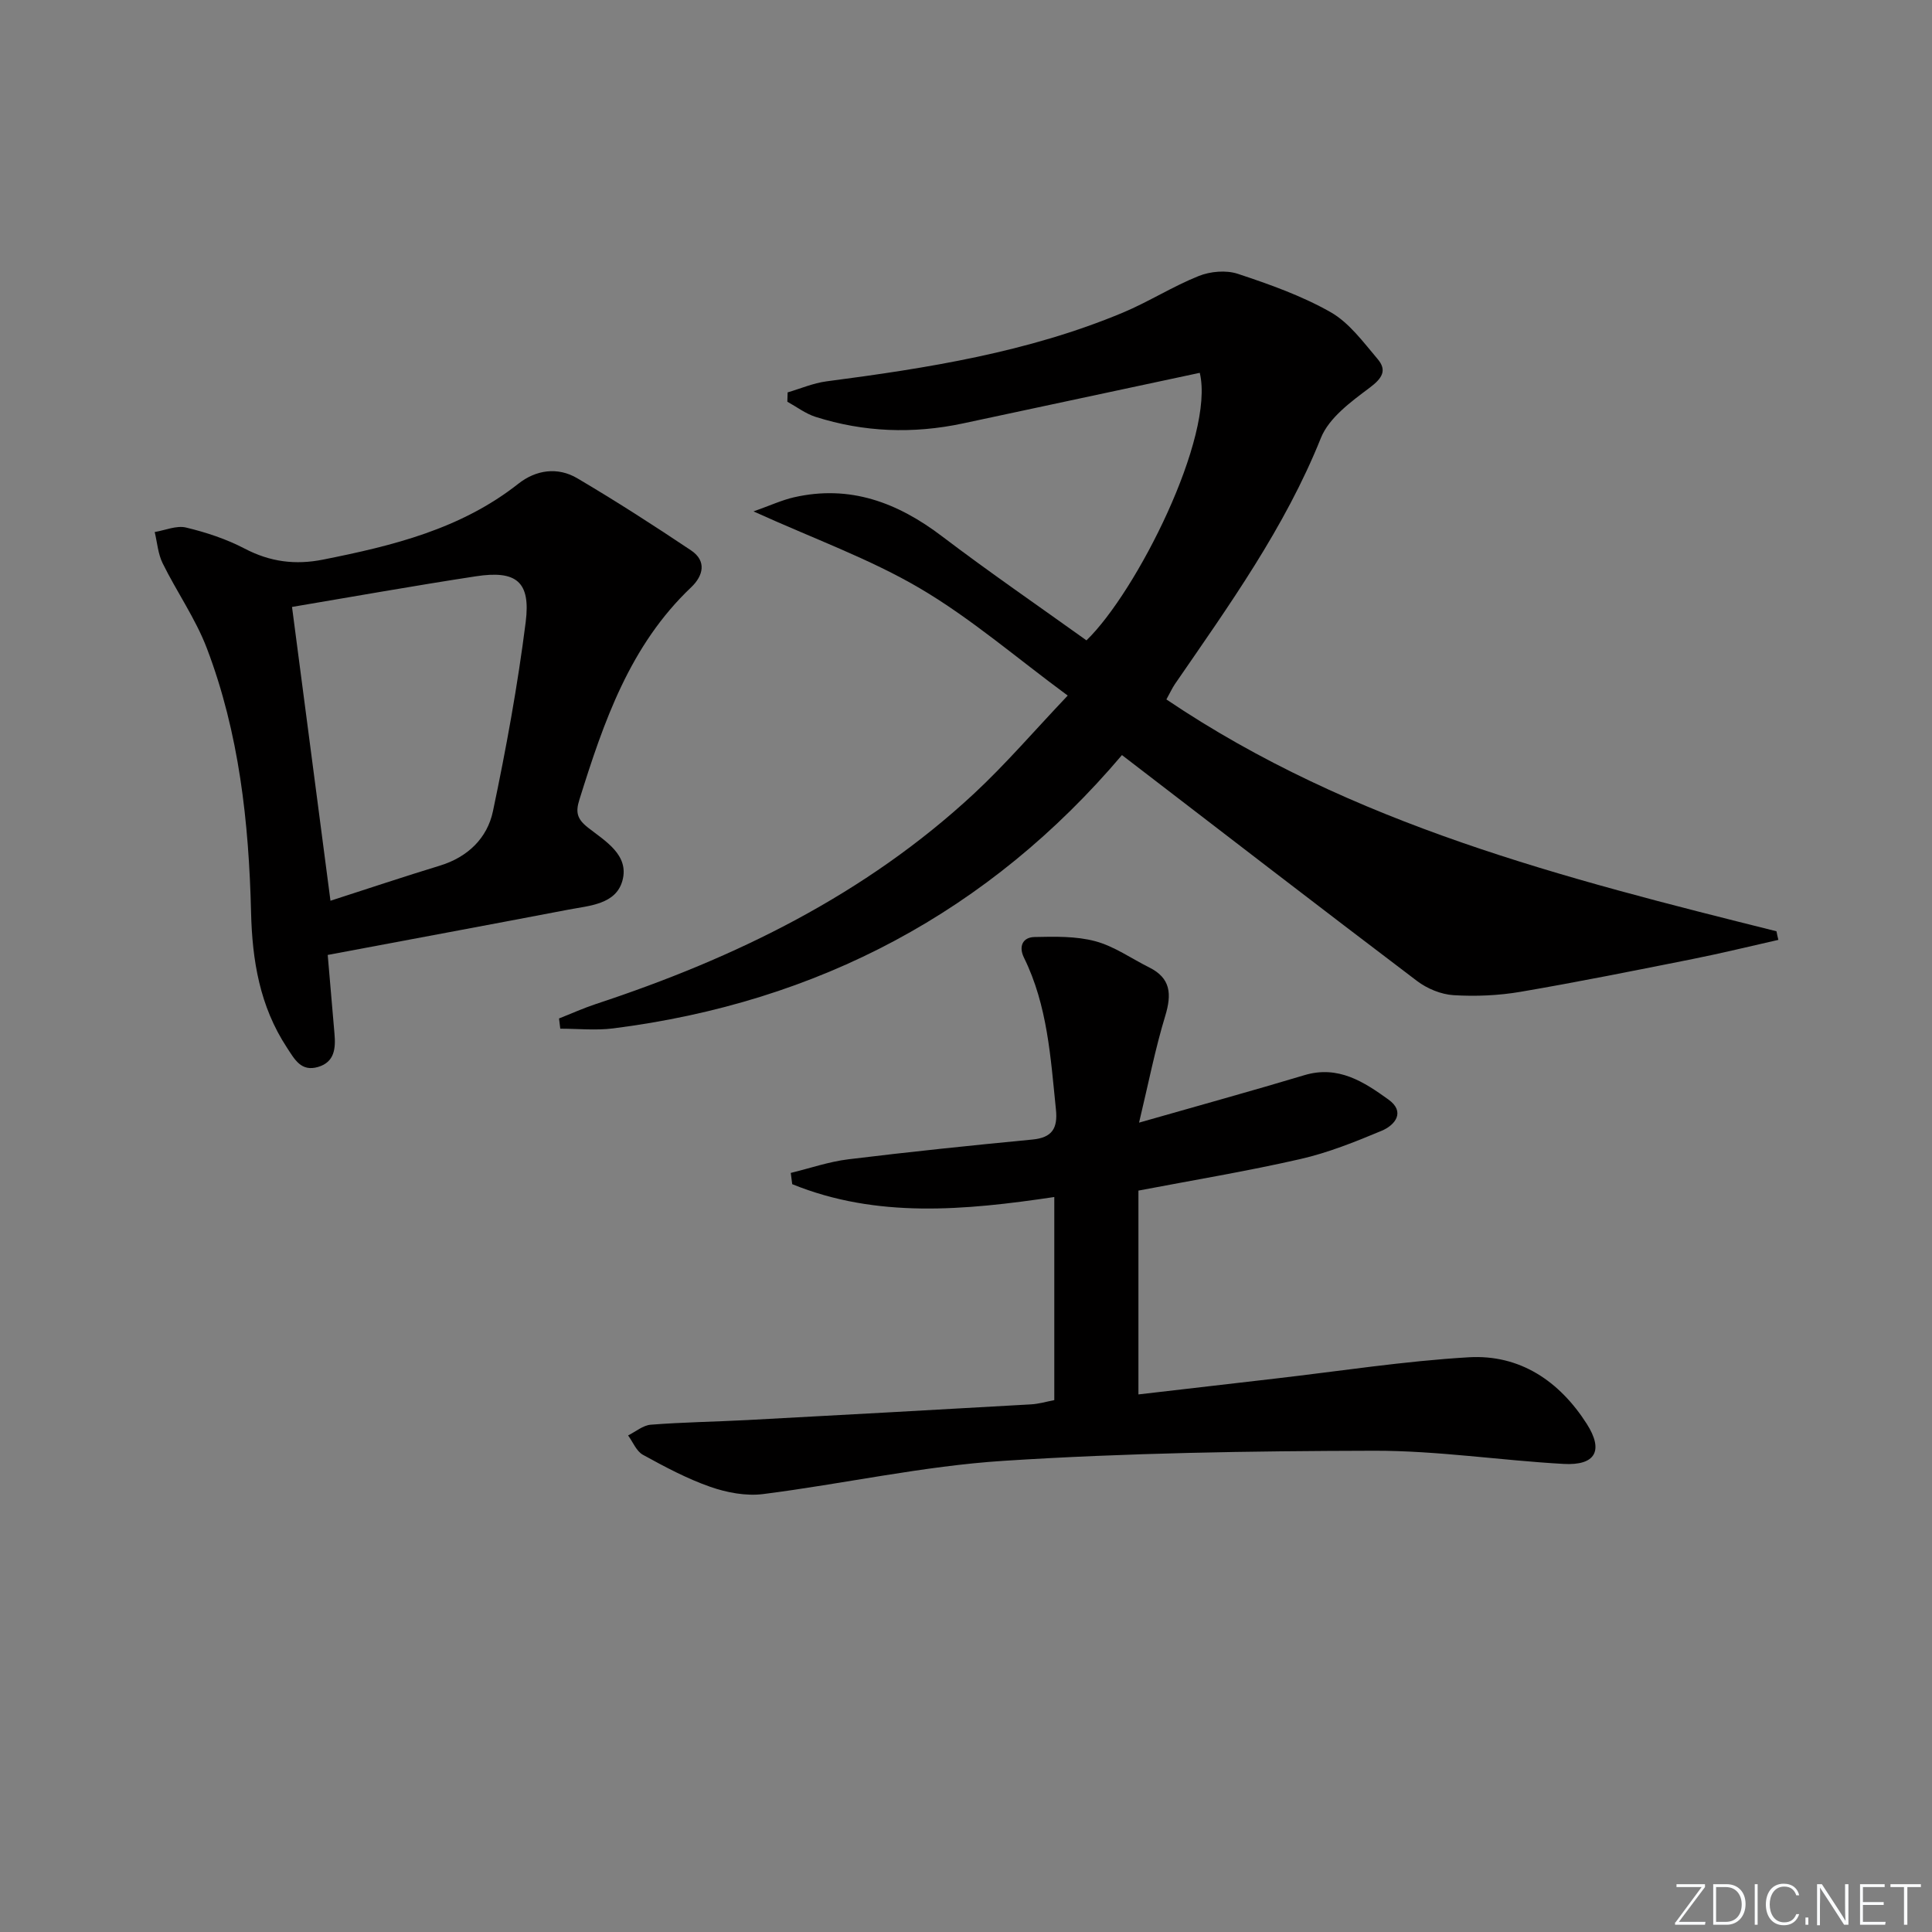
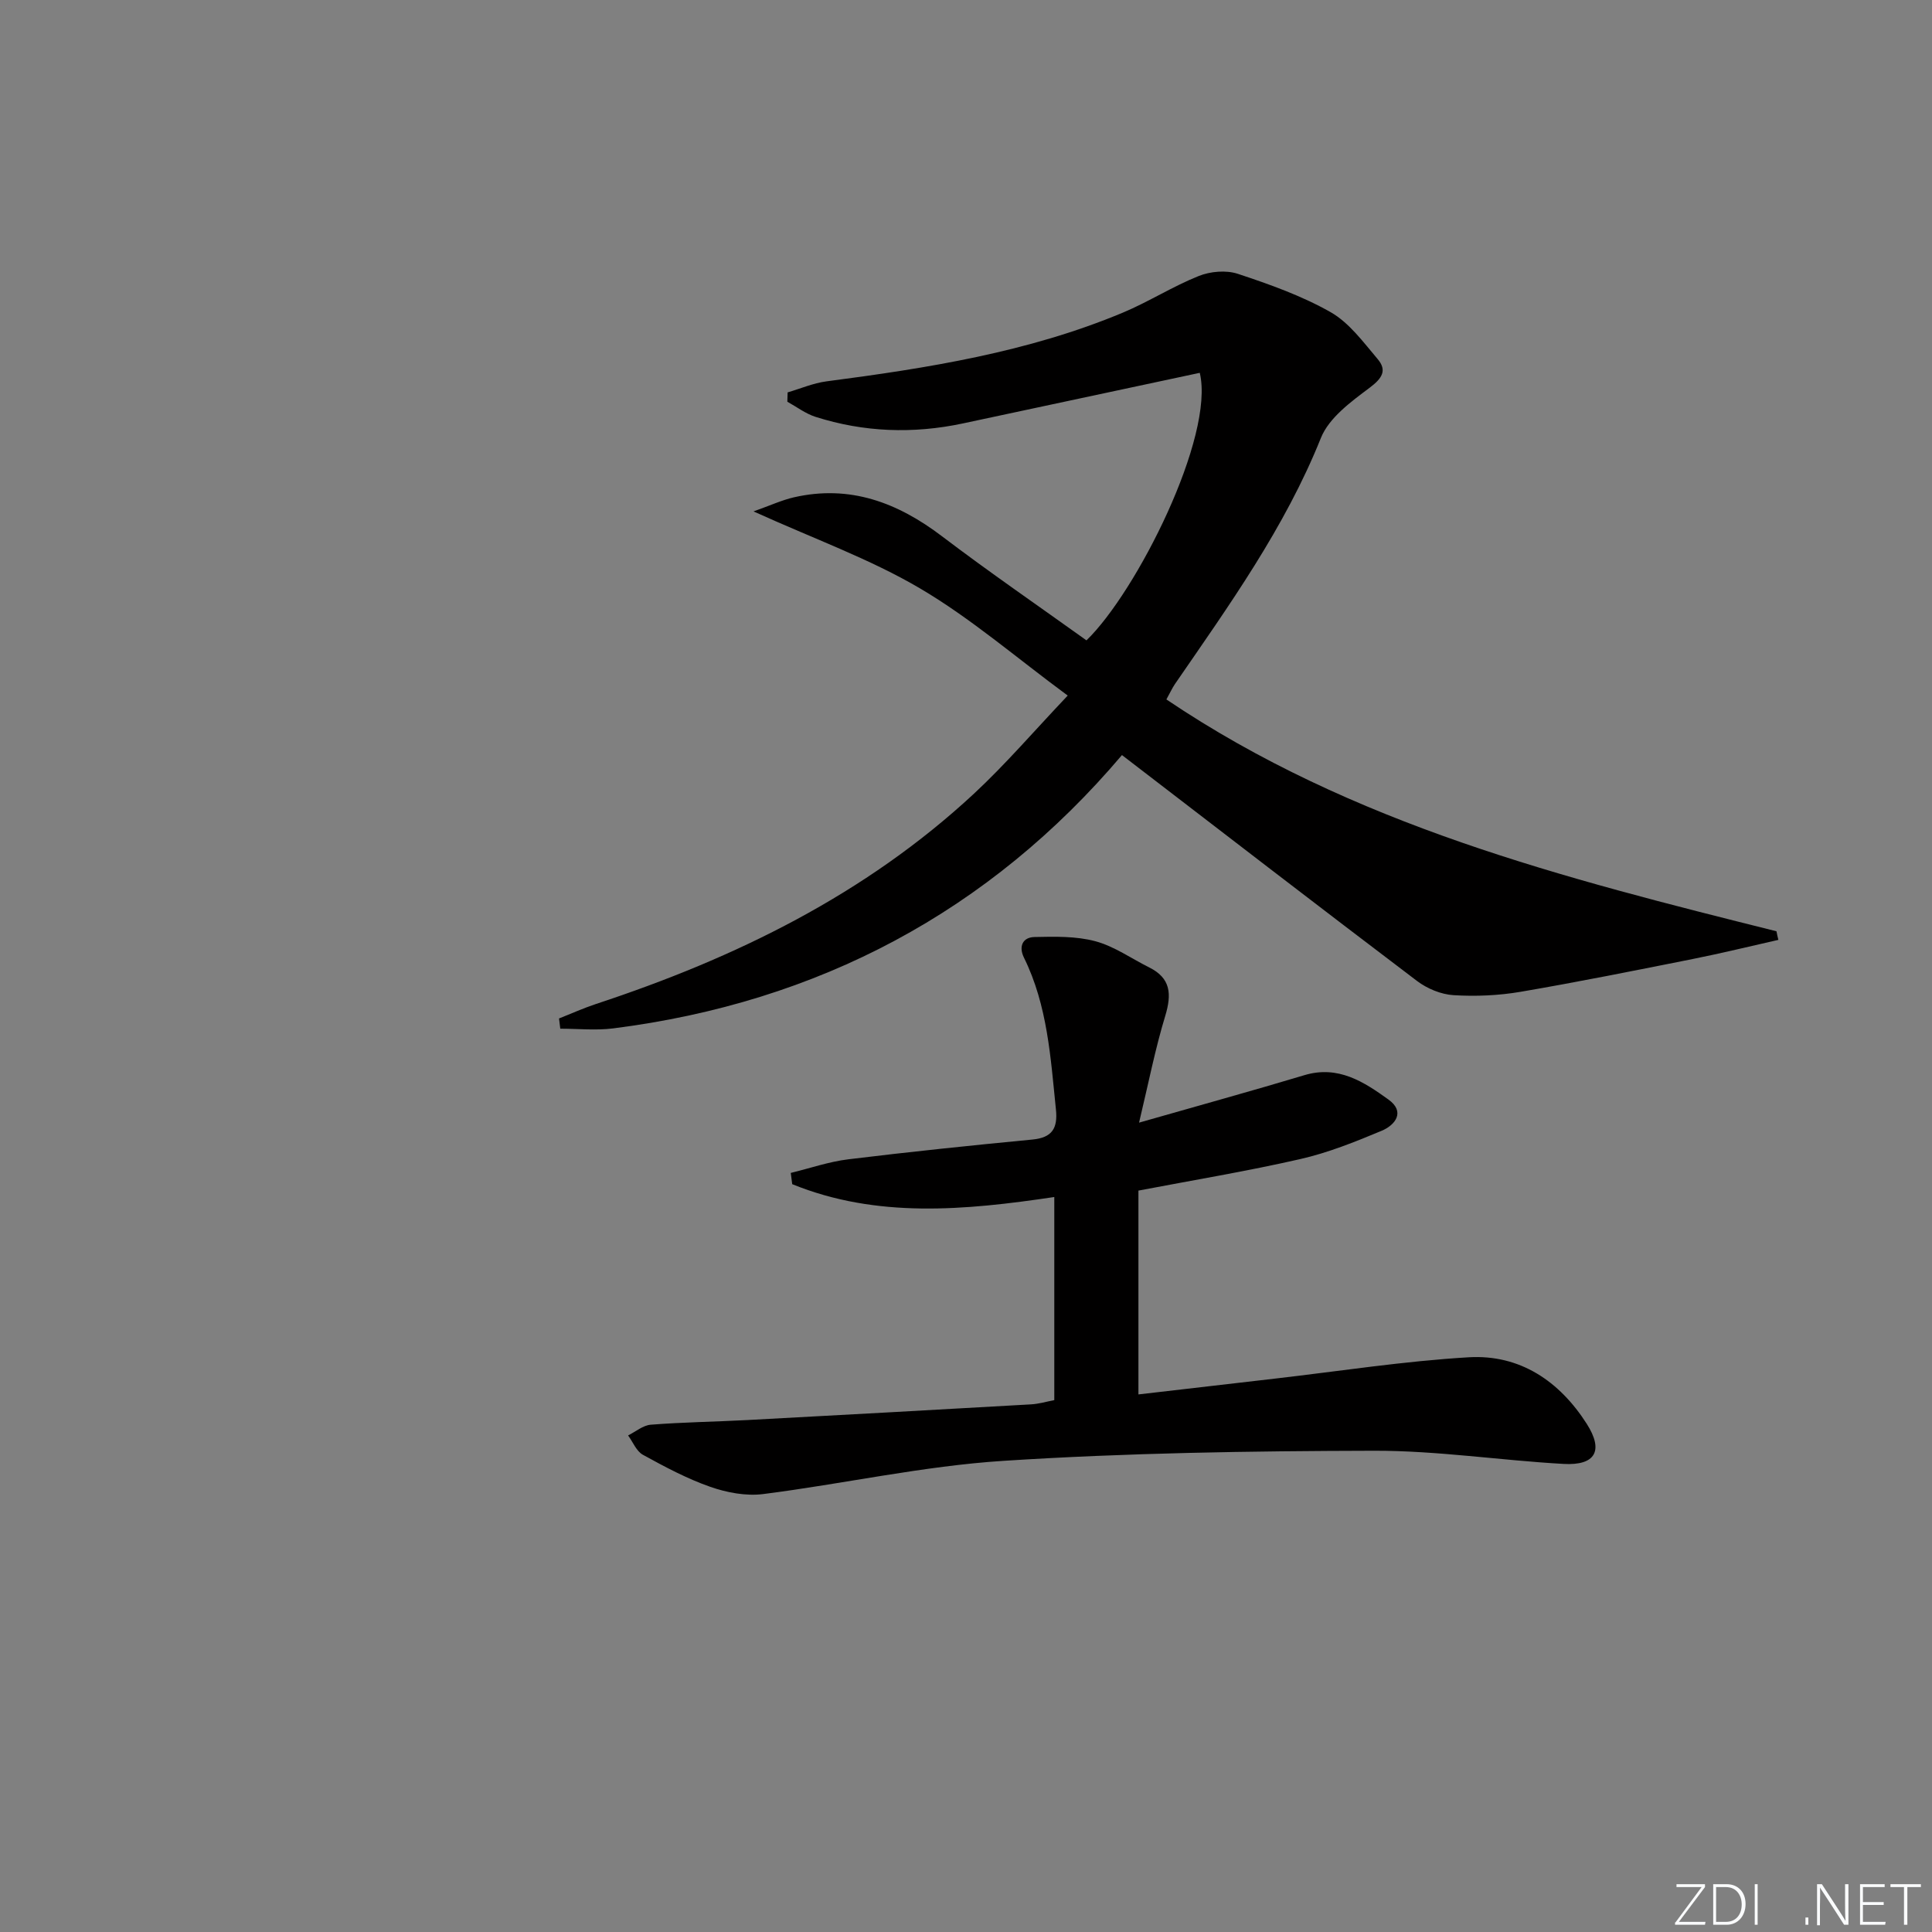
<svg xmlns="http://www.w3.org/2000/svg" enable-background="new 0 0 400 400" viewBox="0 0 400 400">
  <rect x="0" y="0" width="400" height="400" fill="#808080" stroke="none" />
  <g fill="#fafbfc">
    <path d="m346.9 398 5.4-7.3h-5.2v-.6h5.9v.6l-5.4 7.2h5.5l-.1.6h-6.2v-.5z" />
    <path d="m354.7 390.1h2.8c2.3 0 3.9 1.6 3.9 4.1s-1.6 4.3-3.9 4.3h-2.8zm.6 7.8h2c2.2 0 3.3-1.6 3.3-3.6 0-1.8-1-3.6-3.3-3.6h-2z" />
    <path d="m363.9 390.1v8.4h-.6v-8.4z" />
-     <path d="m372.5 396.3c-.4 1.3-1.4 2.3-3.2 2.3-2.4 0-3.7-1.9-3.7-4.3 0-2.3 1.2-4.3 3.7-4.3 1.8 0 2.9 1 3.2 2.4h-.6c-.4-1.1-1.1-1.8-2.5-1.8-2.1 0-3 1.9-3 3.7s.9 3.7 3 3.7c1.4 0 2.1-.7 2.5-1.7z" />
    <path d="m373.8 398.5v-1.5h.6v1.5z" />
    <path d="m376.2 398.5v-8.4h1c1.3 2 4.4 6.7 4.9 7.6-.1-1.2-.1-2.4-.1-3.8v-3.8h.7v8.4h-.9c-1.2-1.9-4.4-6.8-5-7.7.1 1.1 0 2.3 0 3.9v3.9h-.6z" />
    <path d="m390 394.4h-4.3v3.5h4.7l-.1.6h-5.2v-8.4h5.1v.6h-4.5v3.1h4.3z" />
    <path d="m394.2 390.7h-2.8v-.6h6.3v.6h-2.8v7.8h-.7z" />
  </g>
  <path d="m368.19 194.59c-5.89 1.33-11.75 2.77-17.67 3.95-11.88 2.37-23.76 4.76-35.69 6.8-4.55.78-9.28.98-13.89.7-2.59-.16-5.46-1.35-7.56-2.94-20.28-15.36-40.43-30.91-61.09-46.77-27.41 32.34-62.81 51.21-105.36 56.59-3.59.45-7.28.06-10.93.06-.09-.71-.17-1.41-.26-2.12 2.54-1 5.04-2.13 7.63-2.99 28.88-9.52 55.78-22.65 78.28-43.55 6.54-6.08 12.38-12.9 19.41-20.31-10.68-7.87-20.06-16-30.58-22.19-10.38-6.11-21.92-10.24-34.47-15.94 3.5-1.24 5.88-2.35 8.38-2.92 11.58-2.64 21.44 1.08 30.64 8.07 9.8 7.44 19.95 14.41 29.91 21.55 10.34-9.98 26.61-42.2 23.46-55.39-16.35 3.49-32.7 7-49.06 10.48-10.29 2.19-20.49 1.82-30.51-1.37-2.06-.66-3.88-2.06-5.82-3.13.02-.64.04-1.29.06-1.93 2.67-.78 5.29-1.92 8.02-2.28 20.93-2.74 41.74-6.02 61.38-14.23 5.35-2.24 10.32-5.43 15.7-7.58 2.41-.97 5.68-1.26 8.1-.46 6.58 2.18 13.23 4.54 19.22 7.94 3.85 2.19 6.76 6.2 9.73 9.7 2 2.35.95 3.99-1.64 5.94-3.86 2.89-8.42 6.22-10.1 10.4-7.46 18.6-19 34.64-30.21 50.94-.55.8-.96 1.71-1.78 3.2 38.45 25.93 82.36 37.02 126.31 48 .1.59.25 1.18.39 1.78z" fill="#010000" />
  <path d="m235.83 232.43c12.61-3.61 23.46-6.59 34.24-9.83 7-2.1 12.33 1.4 17.41 5.06 3.51 2.53 1.41 5.28-1.46 6.47-5.48 2.29-11.07 4.54-16.84 5.85-10.98 2.51-22.12 4.35-33.48 6.52v42.2c9.64-1.12 18.98-2.21 28.32-3.28 13.35-1.54 26.67-3.62 40.07-4.41 10.6-.62 18.79 4.95 24.43 13.78 3.55 5.56 1.8 8.66-4.77 8.3-13.11-.73-26.19-2.76-39.27-2.73-25.57.06-51.19.44-76.7 2.09-16.67 1.07-33.15 4.77-49.77 6.88-3.55.45-7.53-.3-10.96-1.5-4.83-1.69-9.43-4.15-13.94-6.63-1.35-.74-2.07-2.64-3.07-4.01 1.56-.77 3.08-2.09 4.69-2.22 6.63-.52 13.29-.61 19.93-.96 19.59-1.05 39.19-2.13 58.78-3.25 1.62-.09 3.22-.57 4.84-.88 0-14.08 0-27.84 0-42.05-18.55 2.76-36.74 4.46-54.26-2.66-.1-.78-.2-1.55-.3-2.33 3.97-.96 7.9-2.33 11.93-2.82 12.68-1.55 25.38-2.87 38.1-4.09 4.09-.39 5.27-2.33 4.87-6.21-1.1-10.72-1.73-21.52-6.62-31.45-1.13-2.29-.3-4.22 2.19-4.27 4.2-.09 8.58-.2 12.58.87 3.93 1.05 7.46 3.58 11.17 5.43 4.48 2.23 4.66 5.55 3.32 10-2.09 6.86-3.47 13.94-5.43 22.13z" fill="#010000" />
-   <path d="m67.85 197.71c.44 5.11.93 10.7 1.4 16.3.26 2.98.06 5.87-3.39 6.89-3.5 1.03-4.83-1.51-6.47-4.03-5.61-8.54-7.17-18.03-7.41-27.97-.45-18.66-2.47-37.14-9.16-54.7-2.34-6.13-6.23-11.66-9.15-17.59-.96-1.95-1.12-4.29-1.64-6.46 2.17-.36 4.51-1.4 6.48-.93 4.17 1 8.36 2.38 12.14 4.36 5.26 2.75 10.46 3.43 16.24 2.28 14.42-2.87 28.52-6.32 40.43-15.71 3.65-2.88 8.14-3.53 12.2-1.13 8 4.72 15.82 9.75 23.54 14.92 3.32 2.22 2.53 5.28.04 7.65-12.71 12.05-18.11 27.88-23.14 43.96-.82 2.6-.51 4 1.78 5.8 3.54 2.78 8.6 5.66 7.12 11-1.36 4.9-6.82 5.15-11.17 5.98-16.27 3.11-32.54 6.13-49.84 9.38zm.57-11.22c7.84-2.53 15.22-5 22.66-7.27 5.78-1.77 9.81-5.7 10.98-11.27 2.73-12.96 5.12-26.03 6.78-39.16 1.06-8.39-1.95-10.76-10.34-9.47-12.89 1.97-25.73 4.27-38.04 6.34 2.62 20.05 5.27 40.24 7.96 60.83z" fill="#010000" />
</svg>